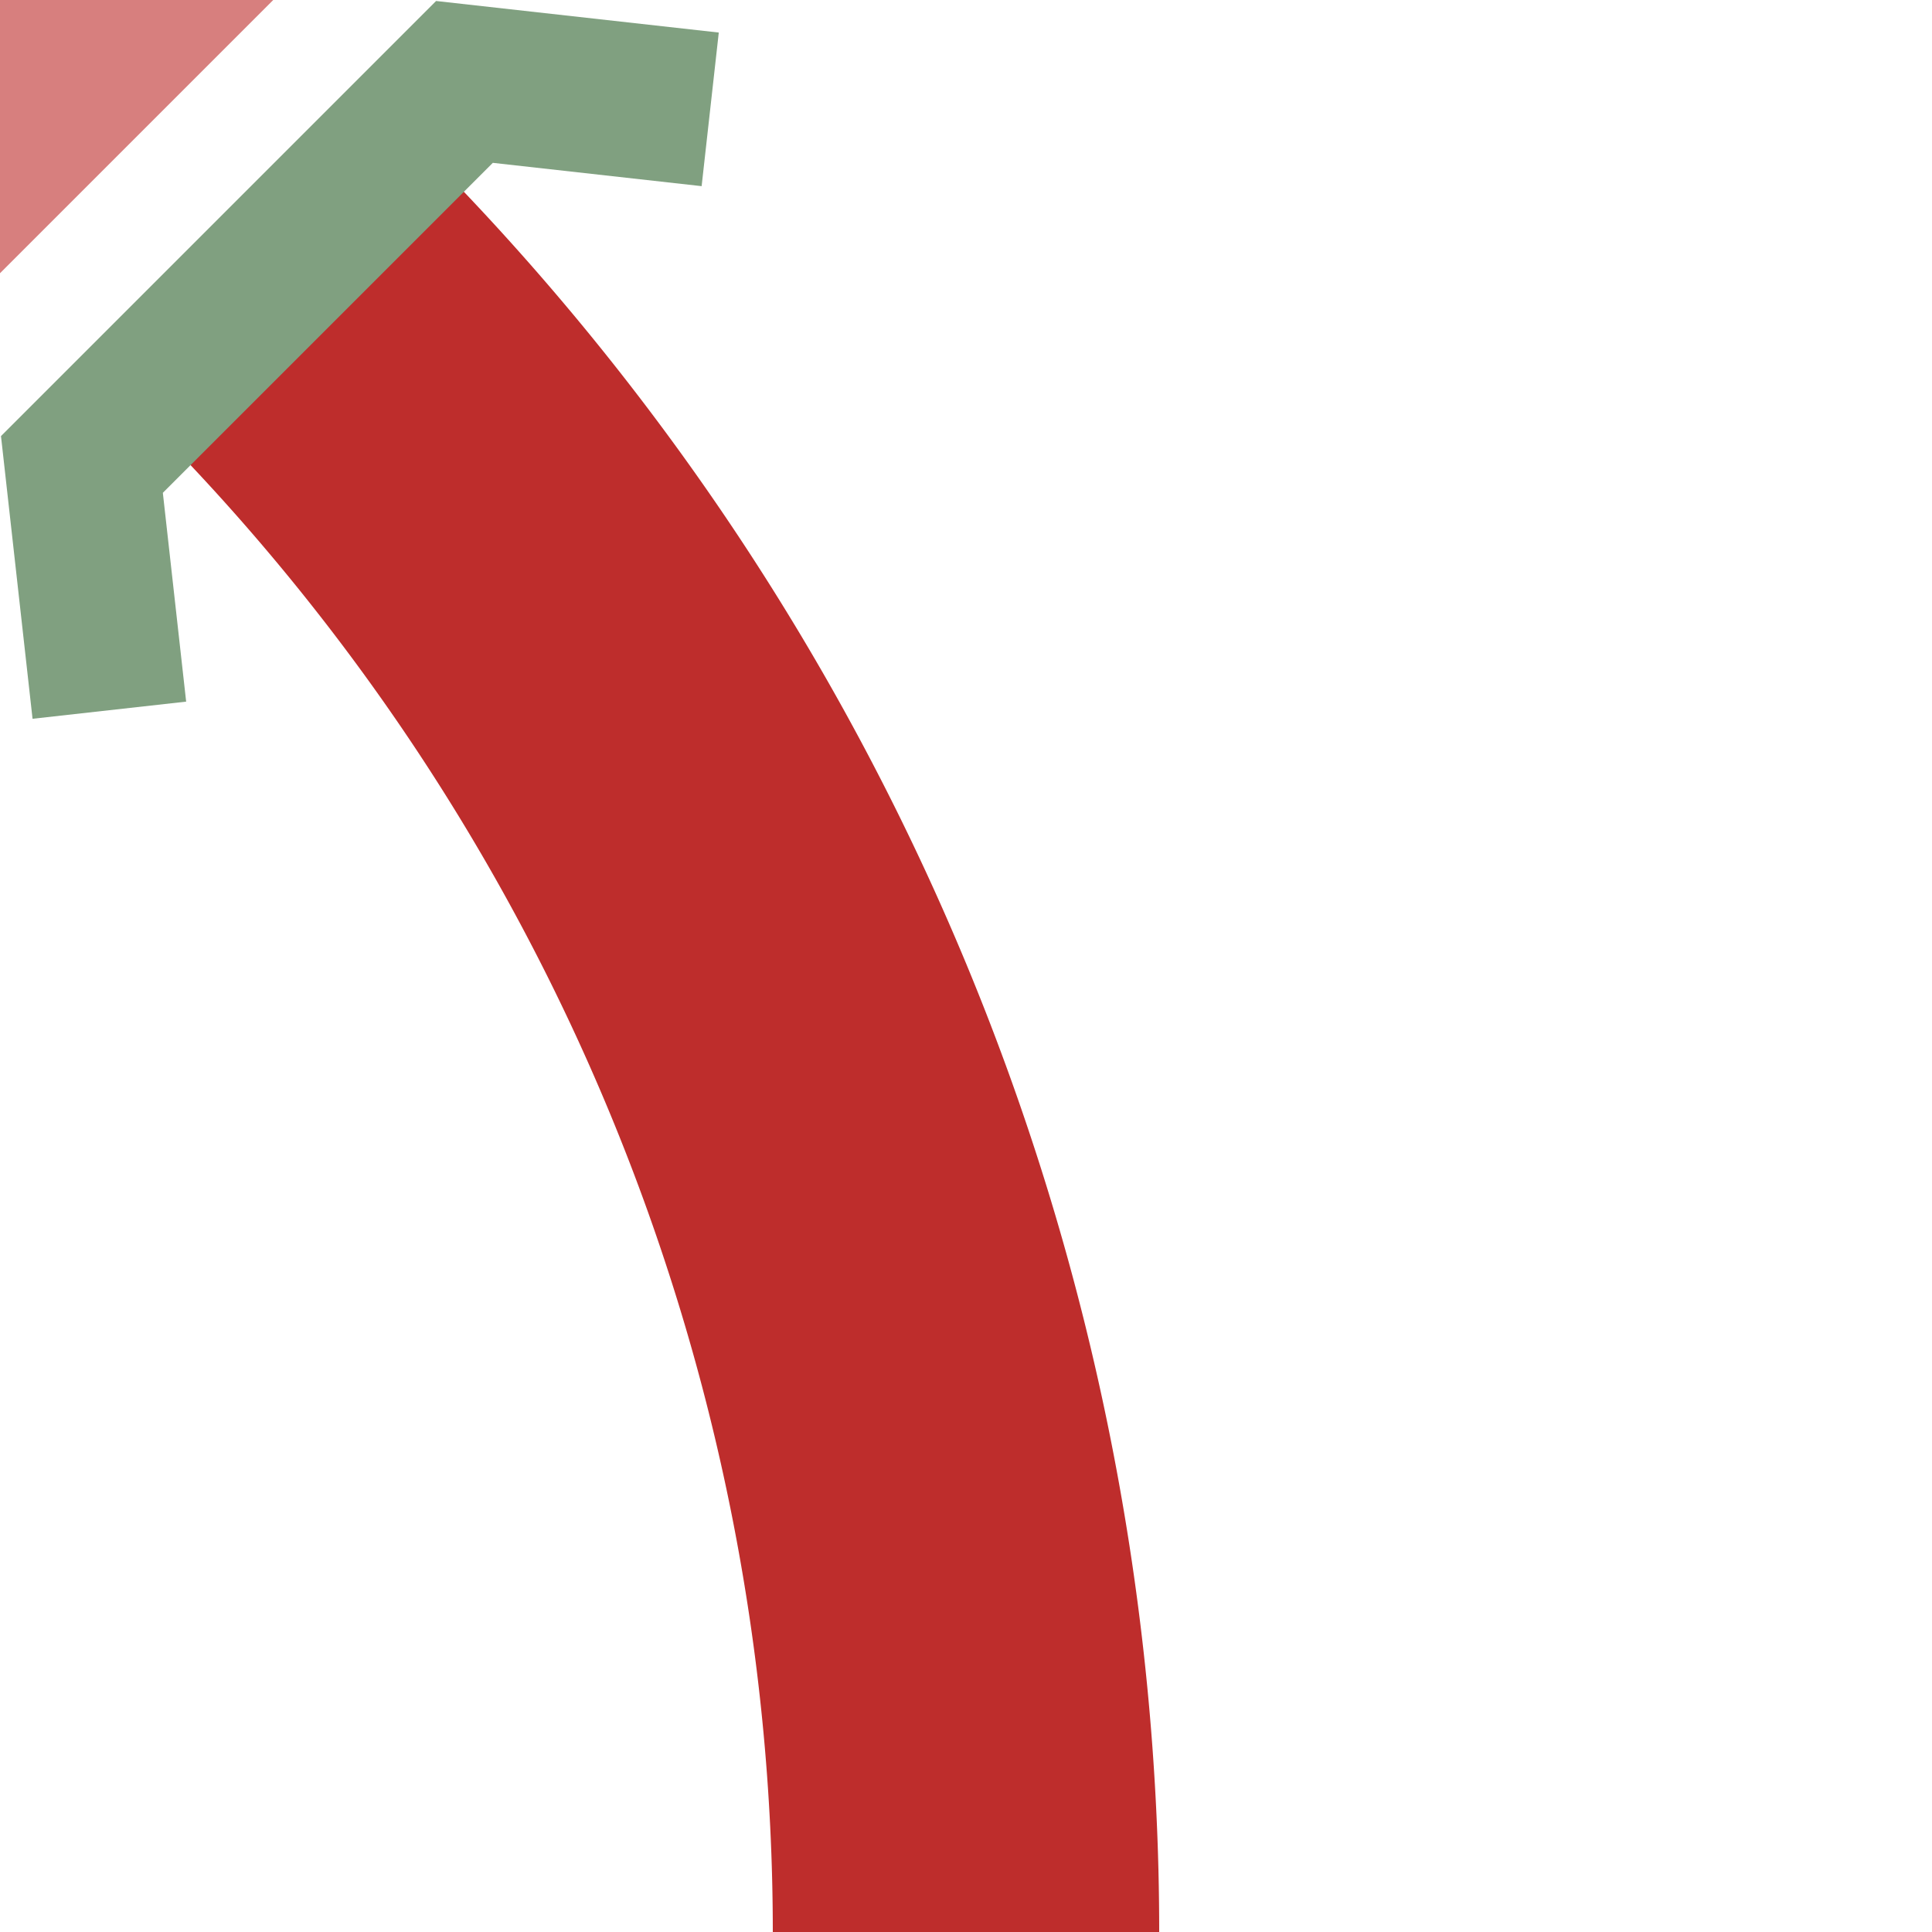
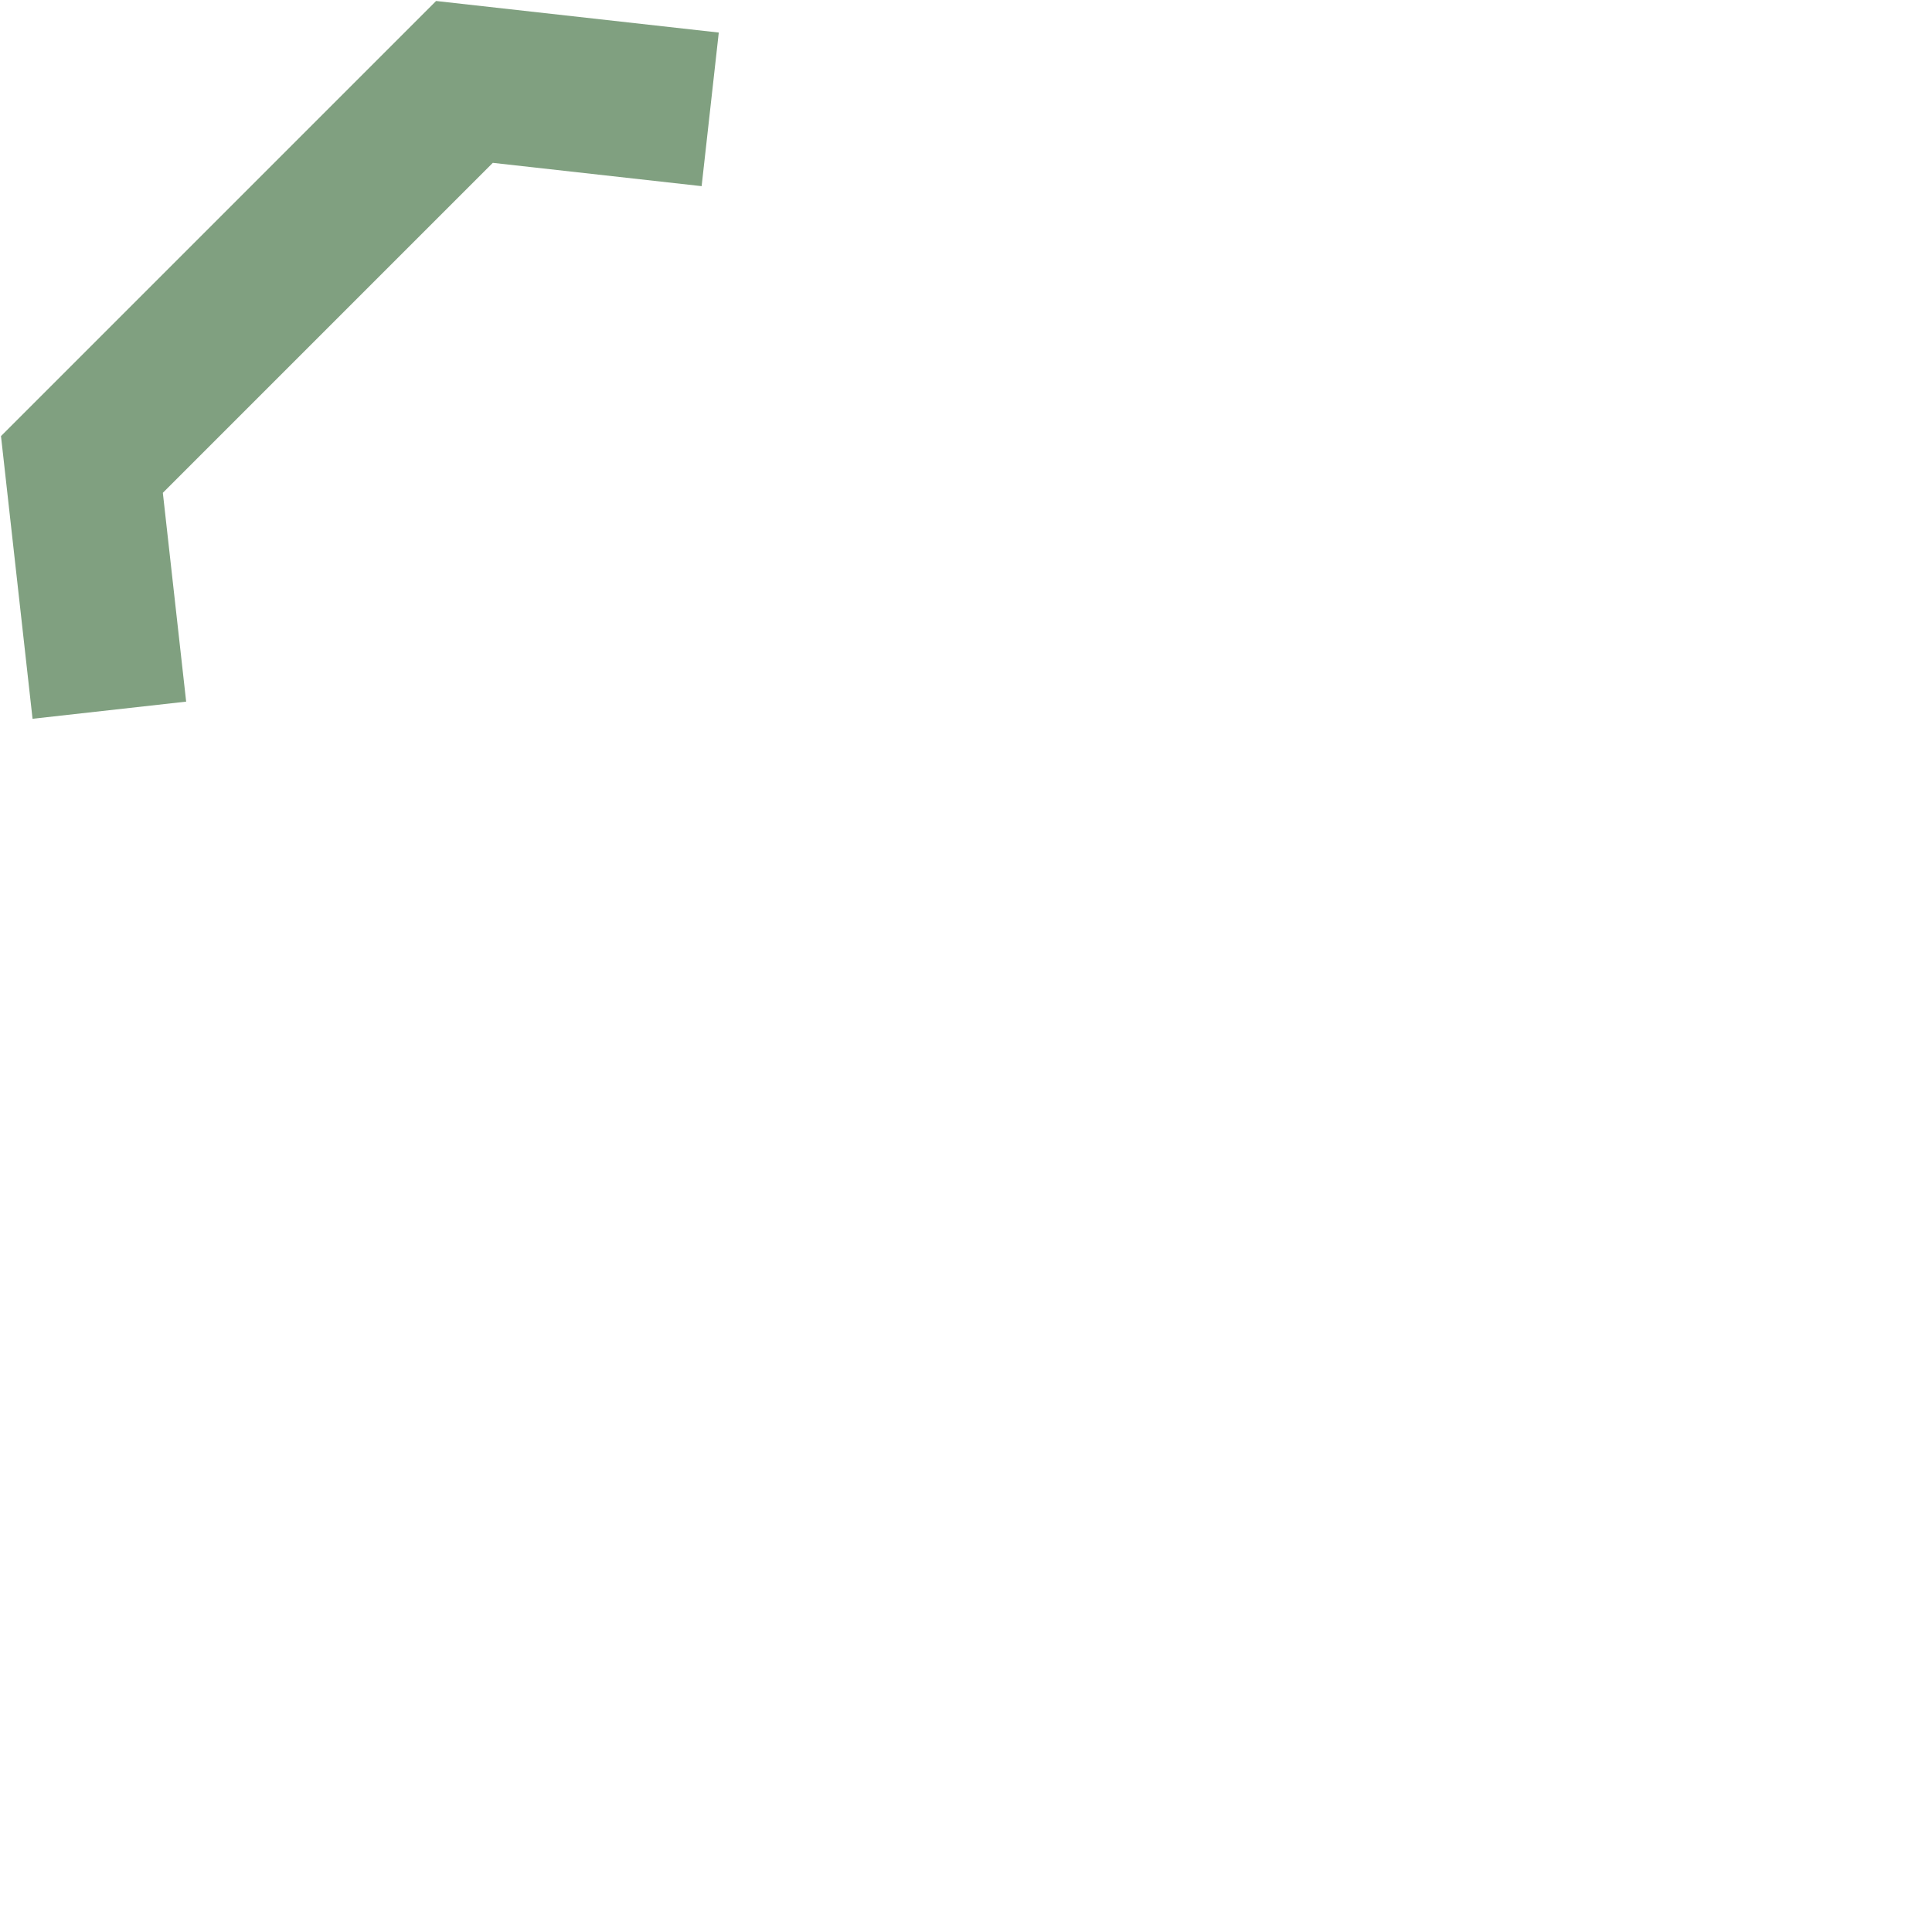
<svg xmlns="http://www.w3.org/2000/svg" width="500" height="500">
  <title>eSTR+4u</title>
  <g stroke-width="100" fill="none">
-     <path stroke="#BE2D2C" d="M 250,500 A 603.55,603.55 0 0 0 73.22,73.22" />
-     <path stroke="#D77F7E" d="M -40,40 40,-40" />
    <path stroke="#80A080" d="M 28.3,183.8 21.2,120.2 120.2,21.2 183.8,28.3" stroke-width="40" />
  </g>
</svg>